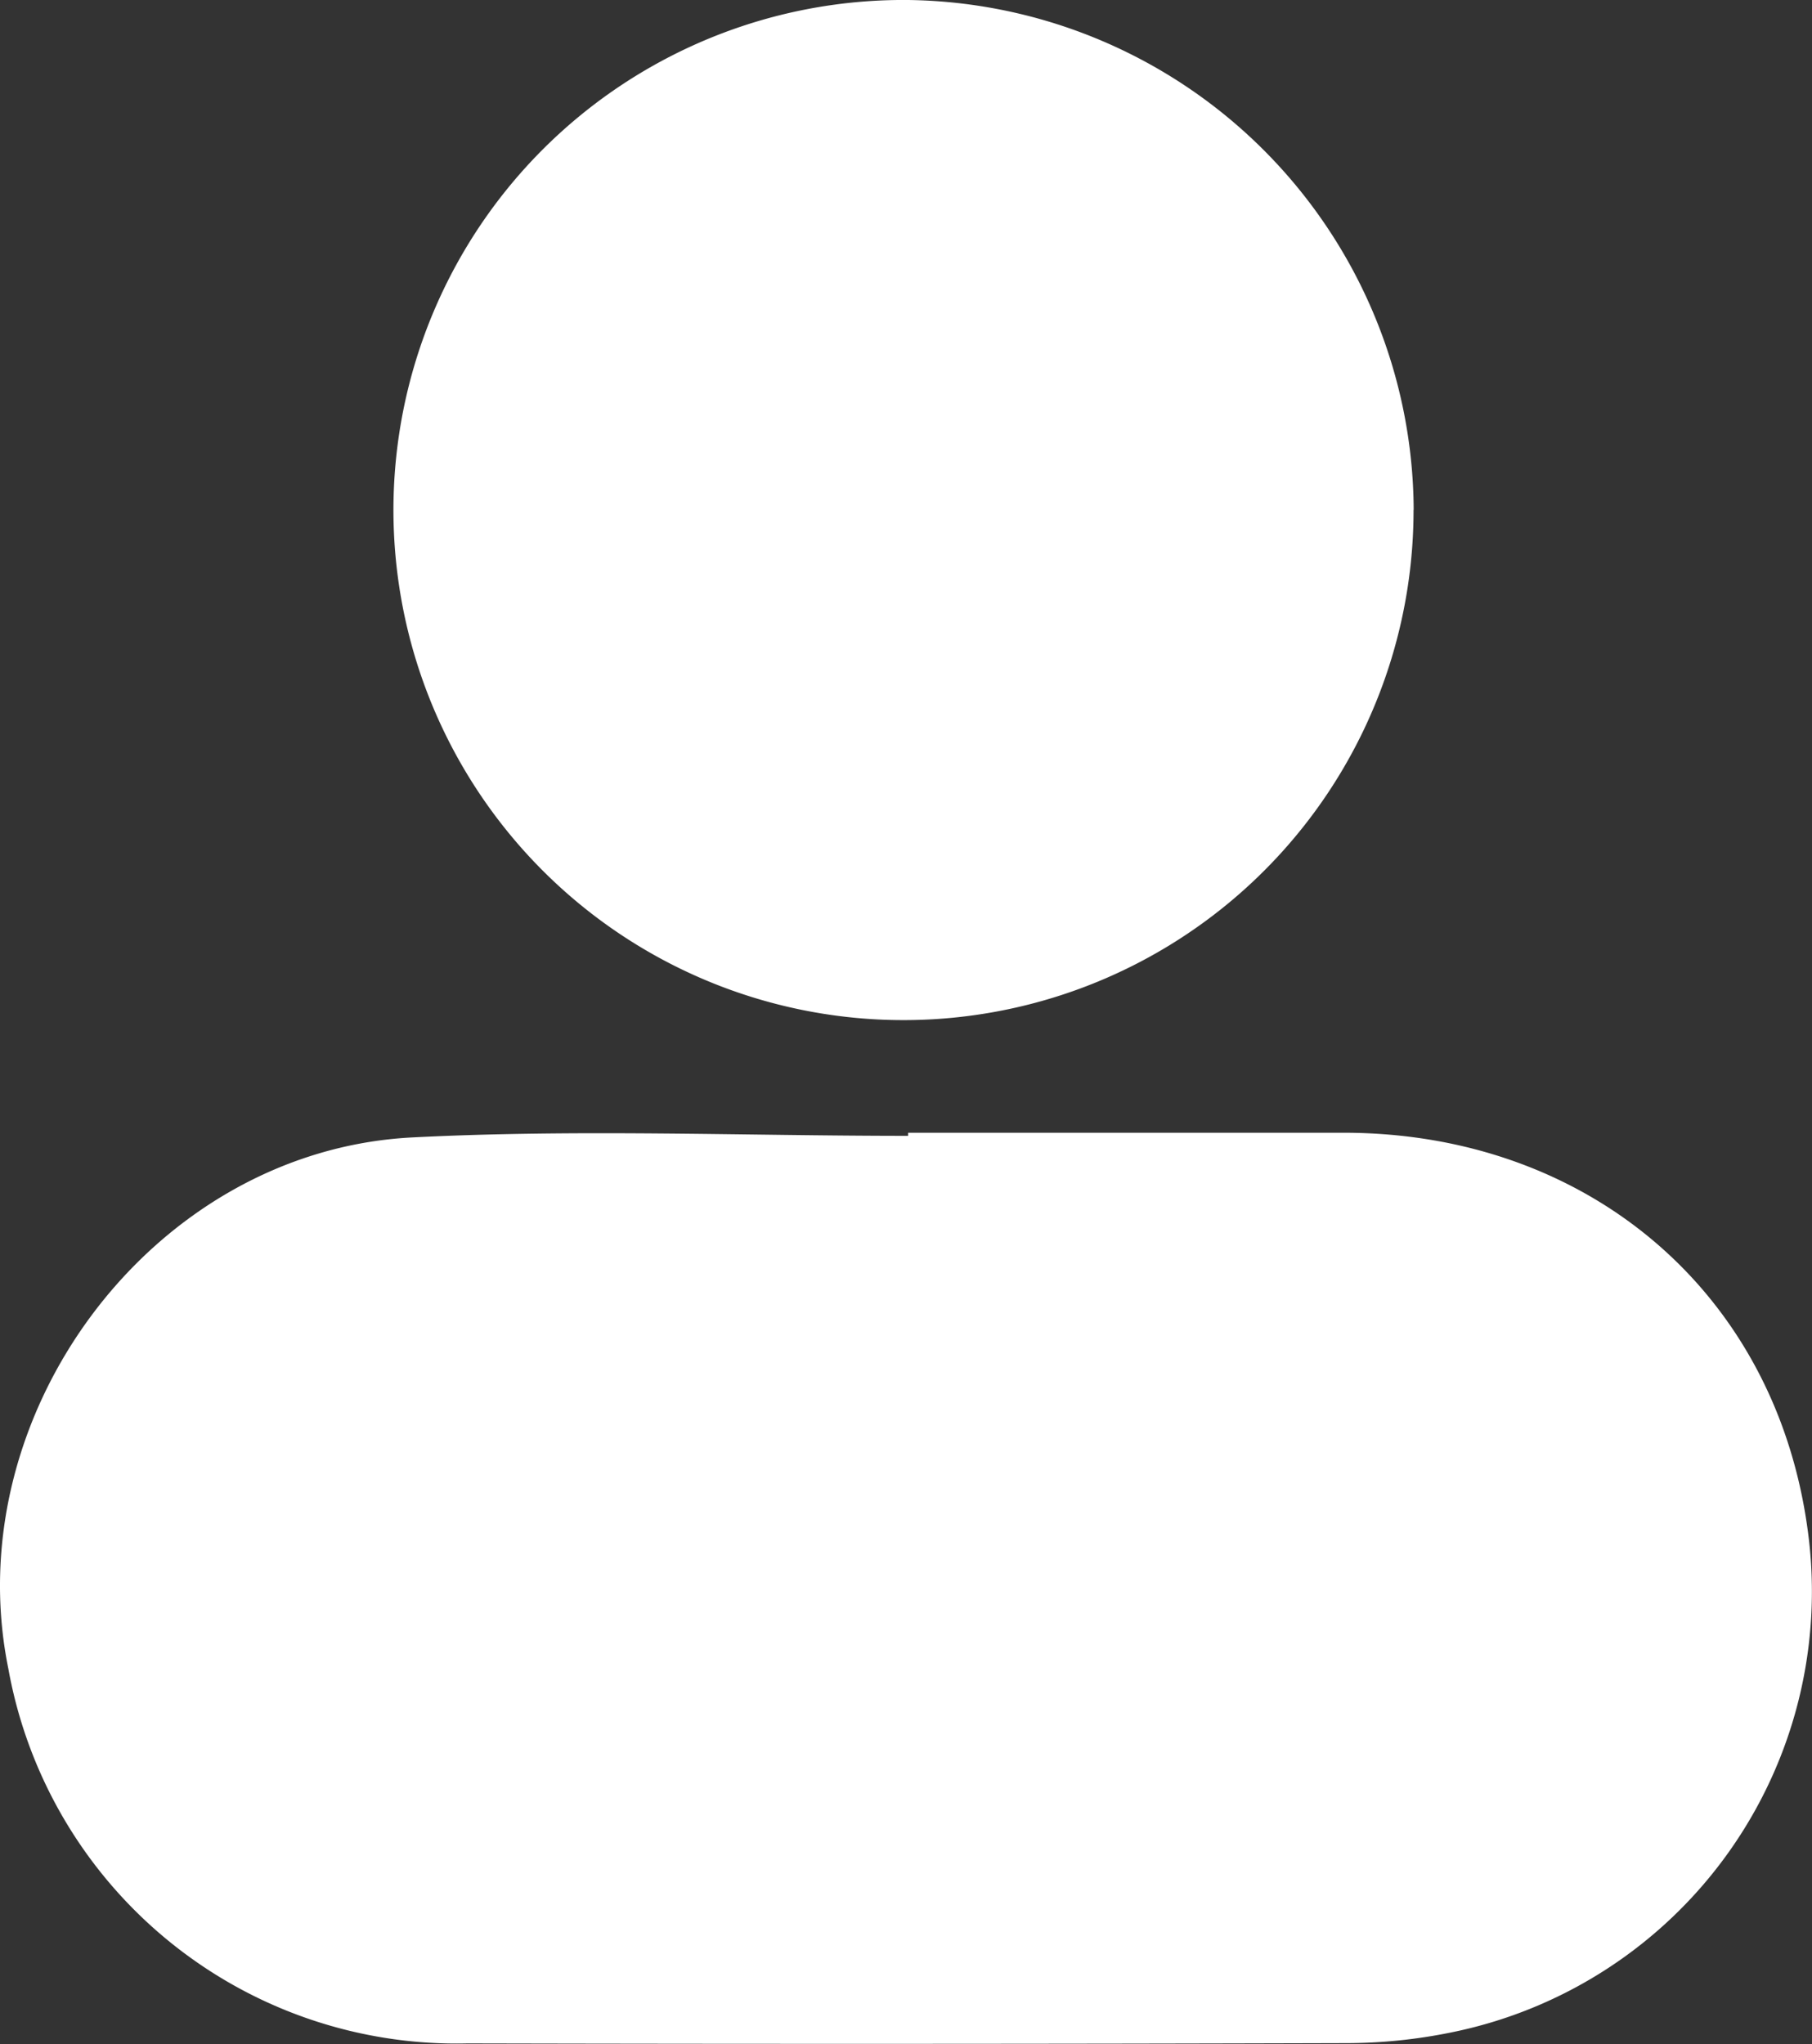
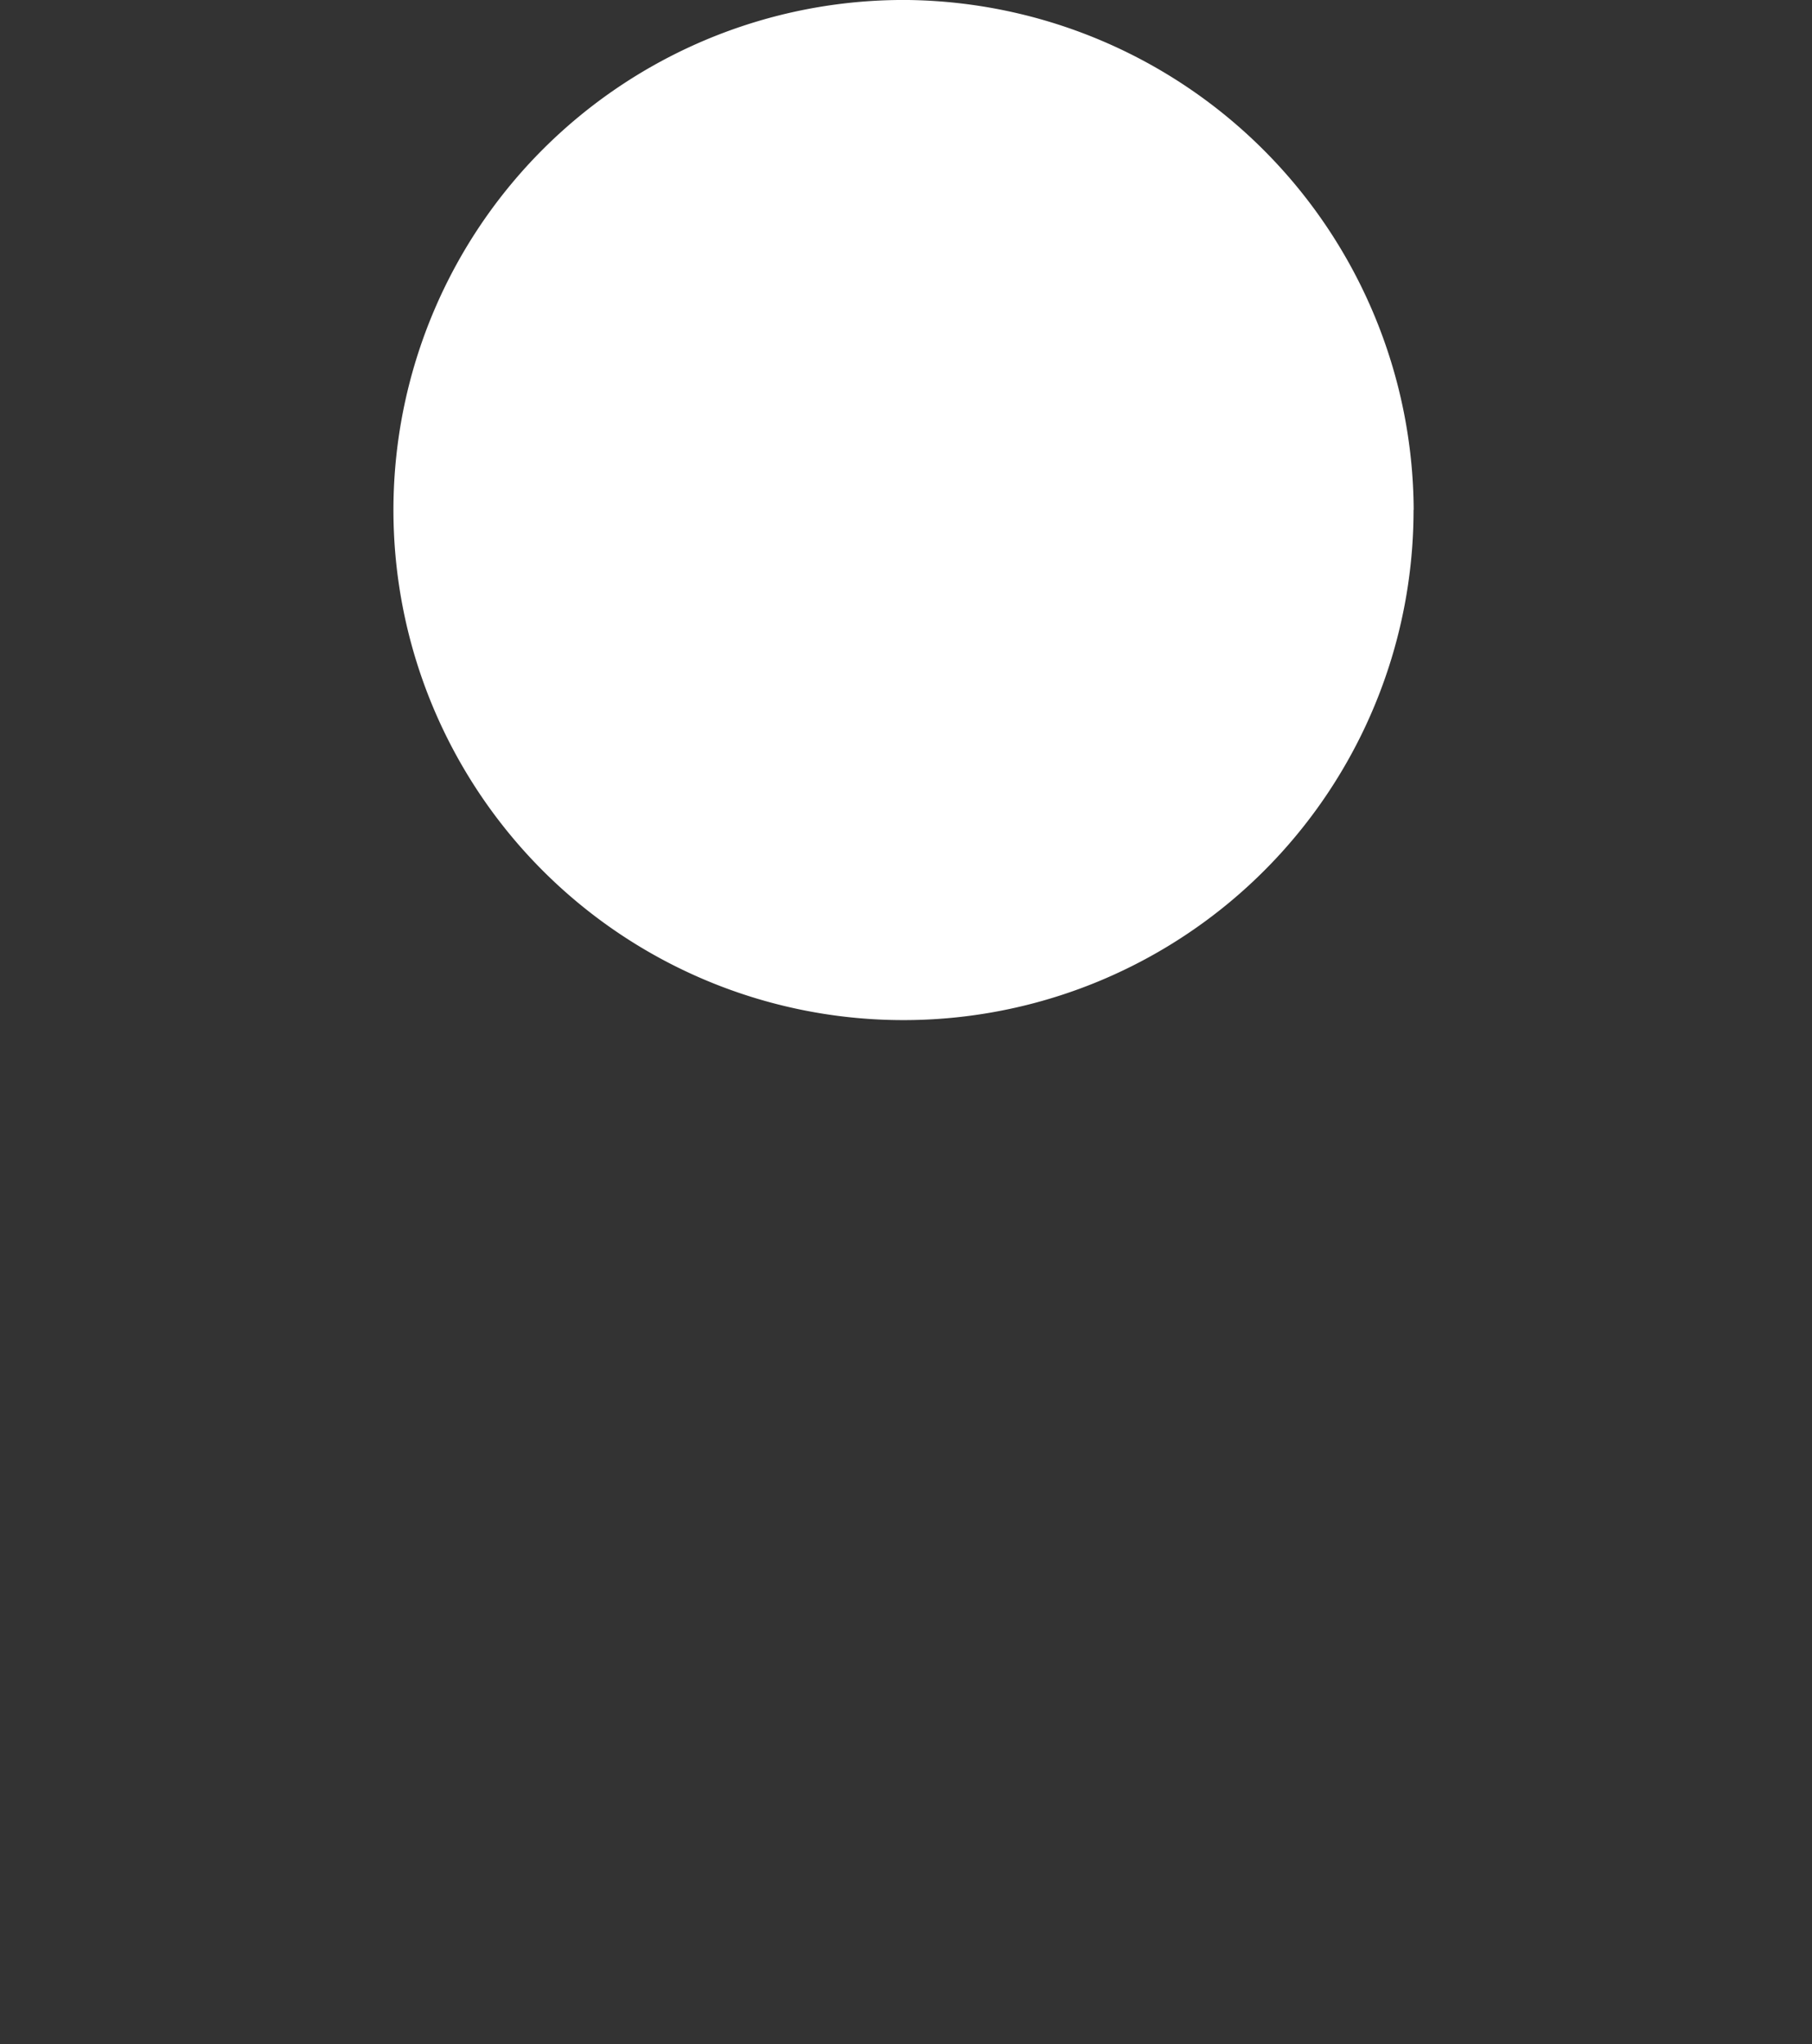
<svg xmlns="http://www.w3.org/2000/svg" id="Group_10" data-name="Group 10" width="72.057" height="81.28" viewBox="0 0 72.057 81.28">
  <rect x="0" y="0" width="72.057" height="81.28" fill="#333333" stroke="none" />
  <defs>
    <clipPath id="clip-path">
      <rect id="Rectangle_19" data-name="Rectangle 19" width="72.057" height="81.28" fill="#fff" />
    </clipPath>
  </defs>
  <g id="Group_9" data-name="Group 9" clip-path="url(#clip-path)">
-     <path id="Path_14" data-name="Path 14" d="M36.111,274.891q8.674,0,17.348,0c9.658.013,17.182,6.33,18.437,15.875a17.888,17.888,0,0,1-14.132,19.89,20.946,20.946,0,0,1-4.24.437q-17.467.051-34.934.011A18.11,18.11,0,0,1,.333,296.21c-2.065-10.117,5.742-20.605,16.062-21.133,6.556-.335,13.143-.063,19.716-.063,0-.041,0-.082,0-.123" transform="translate(0 -229.847)" fill="#fff" />
    <path id="Path_15" data-name="Path 15" d="M136.058,20.276A20.283,20.283,0,1,1,115.963,0a20.372,20.372,0,0,1,20.1,20.276" transform="translate(-79.846 0)" fill="#fff" />
  </g>
</svg>